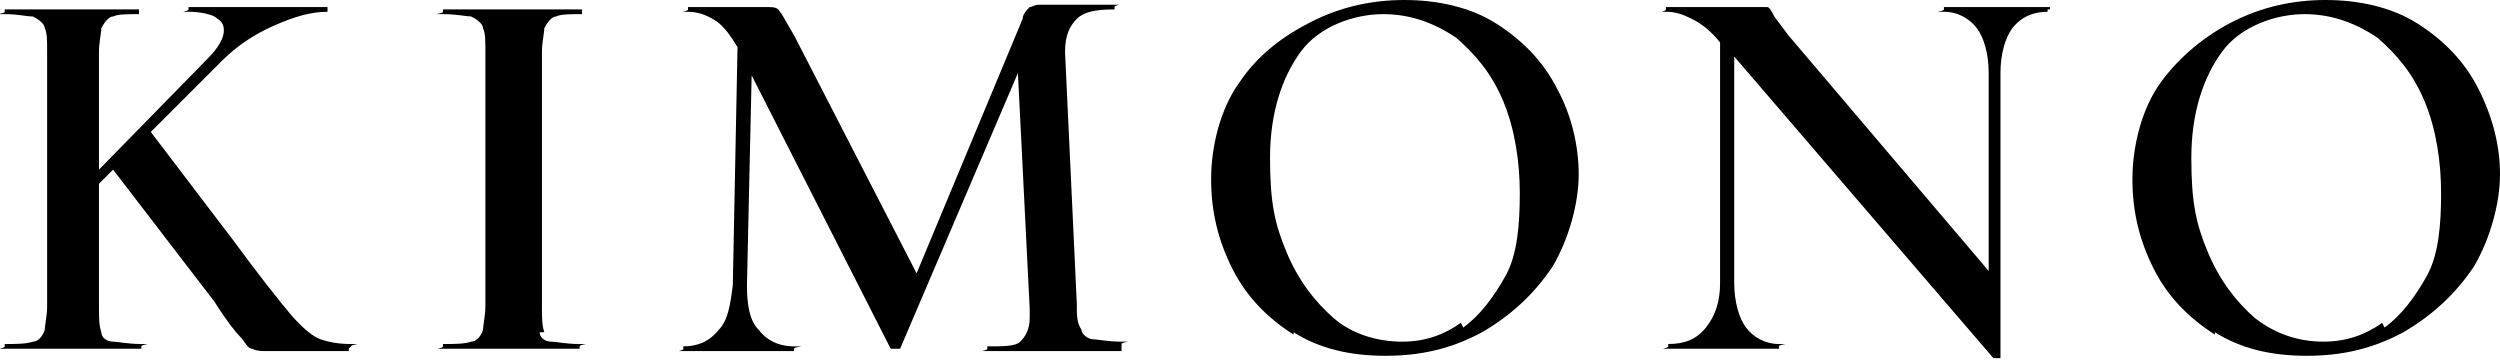
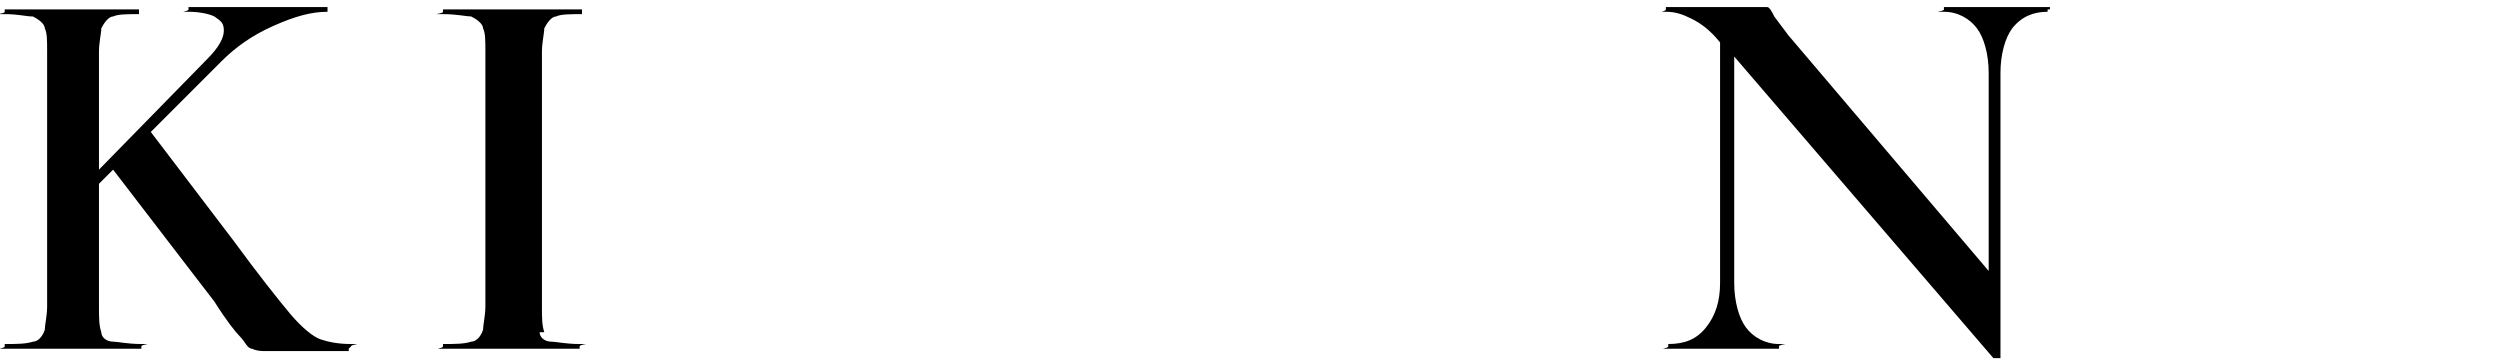
<svg xmlns="http://www.w3.org/2000/svg" version="1.1" viewBox="0 0 106.1 15.4">
  <g>
    <g id="_レイヤー_1" data-name="レイヤー_1">
      <g>
        <path d="M14.8,14.8c0,0,0,.1,0,.1h-3.5c-.2,0-.4,0-.6-.1-.2,0-.3-.3-.5-.5-.2-.2-.6-.7-1.1-1.5l-1-1.3-3.3-4.3-.6.6v5.2c0,.5,0,.8.1,1.1,0,.2.2.4.5.4.2,0,.6.1,1.2.1s0,0,0,.1,0,.1,0,.1c-.5,0-.9,0-1.2,0h-1.7s-1.7,0-1.7,0c-.3,0-.7,0-1.2,0s0,0,0-.1,0-.1,0-.1c.5,0,.9,0,1.2-.1.2,0,.4-.2.5-.5,0-.2.1-.6.1-1V2.2c0-.5,0-.8-.1-1,0-.2-.3-.4-.5-.5-.3,0-.6-.1-1.2-.1s0,0,0-.1,0-.1,0-.1h1.2c.7,0,1.2,0,1.6,0s1,0,1.7,0h1.2s0,0,0,.1,0,.1,0,.1c-.5,0-.9,0-1.1.1-.2,0-.4.3-.5.5,0,.2-.1.6-.1,1v5l4.6-4.7c.5-.5.7-.9.7-1.2s-.1-.4-.4-.6c-.2-.1-.6-.2-1.1-.2s0,0,0-.1,0-.1,0-.1h1.1c.7,0,1.3,0,1.9,0s1.2,0,1.9,0h1s0,0,0,.1,0,.1,0,.1c-.7,0-1.4.2-2.3.6s-1.6.9-2.2,1.5l-3,3,3.5,4.6c1.1,1.5,1.9,2.5,2.4,3.1.5.6,1,1,1.3,1.1.3.1.7.2,1.3.2s0,0,0,.1Z" />
        <path d="M22.9,14.1c0,.2.2.4.5.4.2,0,.6.1,1.2.1s0,0,0,.1,0,.1,0,.1c-.5,0-.9,0-1.2,0h-1.7s-1.7,0-1.7,0c-.3,0-.7,0-1.2,0s0,0,0-.1,0-.1,0-.1c.5,0,.9,0,1.2-.1.2,0,.4-.2.5-.5,0-.2.1-.6.1-1V2.2c0-.5,0-.8-.1-1,0-.2-.3-.4-.5-.5-.2,0-.6-.1-1.2-.1s0,0,0-.1,0-.1,0-.1h1.2c.7,0,1.3,0,1.7,0s1.1,0,1.8,0h1.2s0,0,0,.1,0,.1,0,.1c-.5,0-.9,0-1.1.1-.2,0-.4.3-.5.5,0,.2-.1.6-.1,1v10.8c0,.5,0,.8.1,1.1Z" />
-         <path d="M47.6,14.8c0,0,0,.1,0,.1-.5,0-.9,0-1.2,0h-1.7s-1.6,0-1.6,0c-.3,0-.7,0-1.2,0s0,0,0-.1,0-.1,0-.1c.7,0,1.2,0,1.4-.2.2-.2.4-.5.4-1v-.4s-.5-10-.5-10l-5,11.7c0,0,0,0-.2,0s-.1,0-.2,0l-5.9-11.6-.2,8.9c0,.8.1,1.5.5,1.9.3.4.8.7,1.5.7s0,0,0,.1,0,.1,0,.1c-.4,0-.8,0-1,0h-1.3s-1.4,0-1.4,0c-.2,0-.6,0-1,0s0,0,0-.1,0-.1,0-.1c.6,0,1.1-.2,1.5-.7.4-.4.5-1.1.6-1.9l.2-10.1c-.3-.5-.6-.9-.9-1.1-.3-.2-.7-.4-1.2-.4s0,0,0-.1,0-.1,0-.1h1c.2,0,.5,0,.8,0h1.1c.1,0,.3,0,.5,0s.4,0,.5.2c.1.1.3.5.6,1l5.2,10.1L43.4.8c0-.2.2-.4.3-.5.1,0,.2-.1.4-.1s.2,0,.4,0c.2,0,.4,0,.6,0h1.3c.2,0,.5,0,.9,0s0,0,0,.1,0,.1,0,.1c-.8,0-1.3.1-1.6.4-.3.3-.5.7-.5,1.4l.5,10.7c0,.5,0,.8.2,1.1,0,.2.3.4.5.4.2,0,.6.1,1.2.1s0,0,0,.1Z" />
-         <path d="M54.9,14.2c-1.1-.7-2-1.6-2.6-2.8-.6-1.2-.9-2.4-.9-3.8s.4-3,1.2-4.1c.8-1.2,1.9-2,3.1-2.6S58.2,0,59.6,0s2.8.3,3.9,1c1.1.7,2,1.6,2.6,2.8.6,1.1.9,2.4.9,3.6s-.4,2.7-1.1,3.9c-.8,1.2-1.8,2.1-3,2.8-1.3.7-2.6,1-4.1,1s-2.8-.3-3.9-1ZM62.1,13.9c.7-.5,1.3-1.3,1.8-2.2s.6-2.2.6-3.5-.2-2.7-.7-3.9-1.2-2-2-2.7c-.9-.6-1.9-1-3.1-1s-2.7.5-3.5,1.6c-.8,1.1-1.3,2.6-1.3,4.5s.2,2.8.7,4c.5,1.2,1.2,2.1,2,2.8s1.9,1,2.9,1,1.8-.3,2.5-.8Z" />
        <path d="M86.9.4c0,0,0,.1,0,.1-.6,0-1.1.2-1.5.7-.3.4-.5,1.1-.5,1.9v12.1s0,0-.1,0c0,0-.1,0-.2,0l-11-12.8v9.6c0,.8.2,1.5.5,1.9.3.4.8.7,1.4.7s0,0,0,.1,0,.1,0,.1c-.4,0-.7,0-1,0h-1.2s-1.4,0-1.4,0c-.2,0-.6,0-1.1,0s0,0,0-.1,0-.1,0-.1c.7,0,1.2-.2,1.6-.7s.6-1.1.6-1.9V1.8c-.4-.5-.8-.8-1.2-1-.4-.2-.7-.3-1.1-.3s0,0,0-.1,0-.1,0-.1h.9c.2,0,.5,0,.9,0h1.5c.2,0,.4,0,.7,0s.2,0,.3,0,.2.2.3.4l.6.8,8.5,10V3.1c0-.8-.2-1.5-.5-1.9-.3-.4-.8-.7-1.4-.7s0,0,0-.1,0-.1,0-.1h1c.5,0,.9,0,1.2,0s.7,0,1.3,0h1s0,0,0,.1Z" />
-         <path d="M94,14.2c-1.1-.7-2-1.6-2.6-2.8-.6-1.2-.9-2.4-.9-3.8s.4-3,1.2-4.1,1.9-2,3.1-2.6C96,.3,97.3,0,98.7,0s2.8.3,3.9,1c1.1.7,2,1.6,2.6,2.8s.9,2.4.9,3.6-.4,2.7-1.1,3.9c-.8,1.2-1.8,2.1-3,2.8-1.3.7-2.6,1-4.1,1s-2.8-.3-3.9-1ZM101.2,13.9c.7-.5,1.3-1.3,1.8-2.2s.6-2.2.6-3.5-.2-2.7-.7-3.9-1.2-2-2-2.7c-.9-.6-1.9-1-3.1-1s-2.7.5-3.5,1.6c-.8,1.1-1.3,2.6-1.3,4.5s.2,2.8.7,4c.5,1.2,1.2,2.1,2,2.8.9.7,1.9,1,2.9,1s1.8-.3,2.5-.8Z" />
      </g>
    </g>
  </g>
</svg>